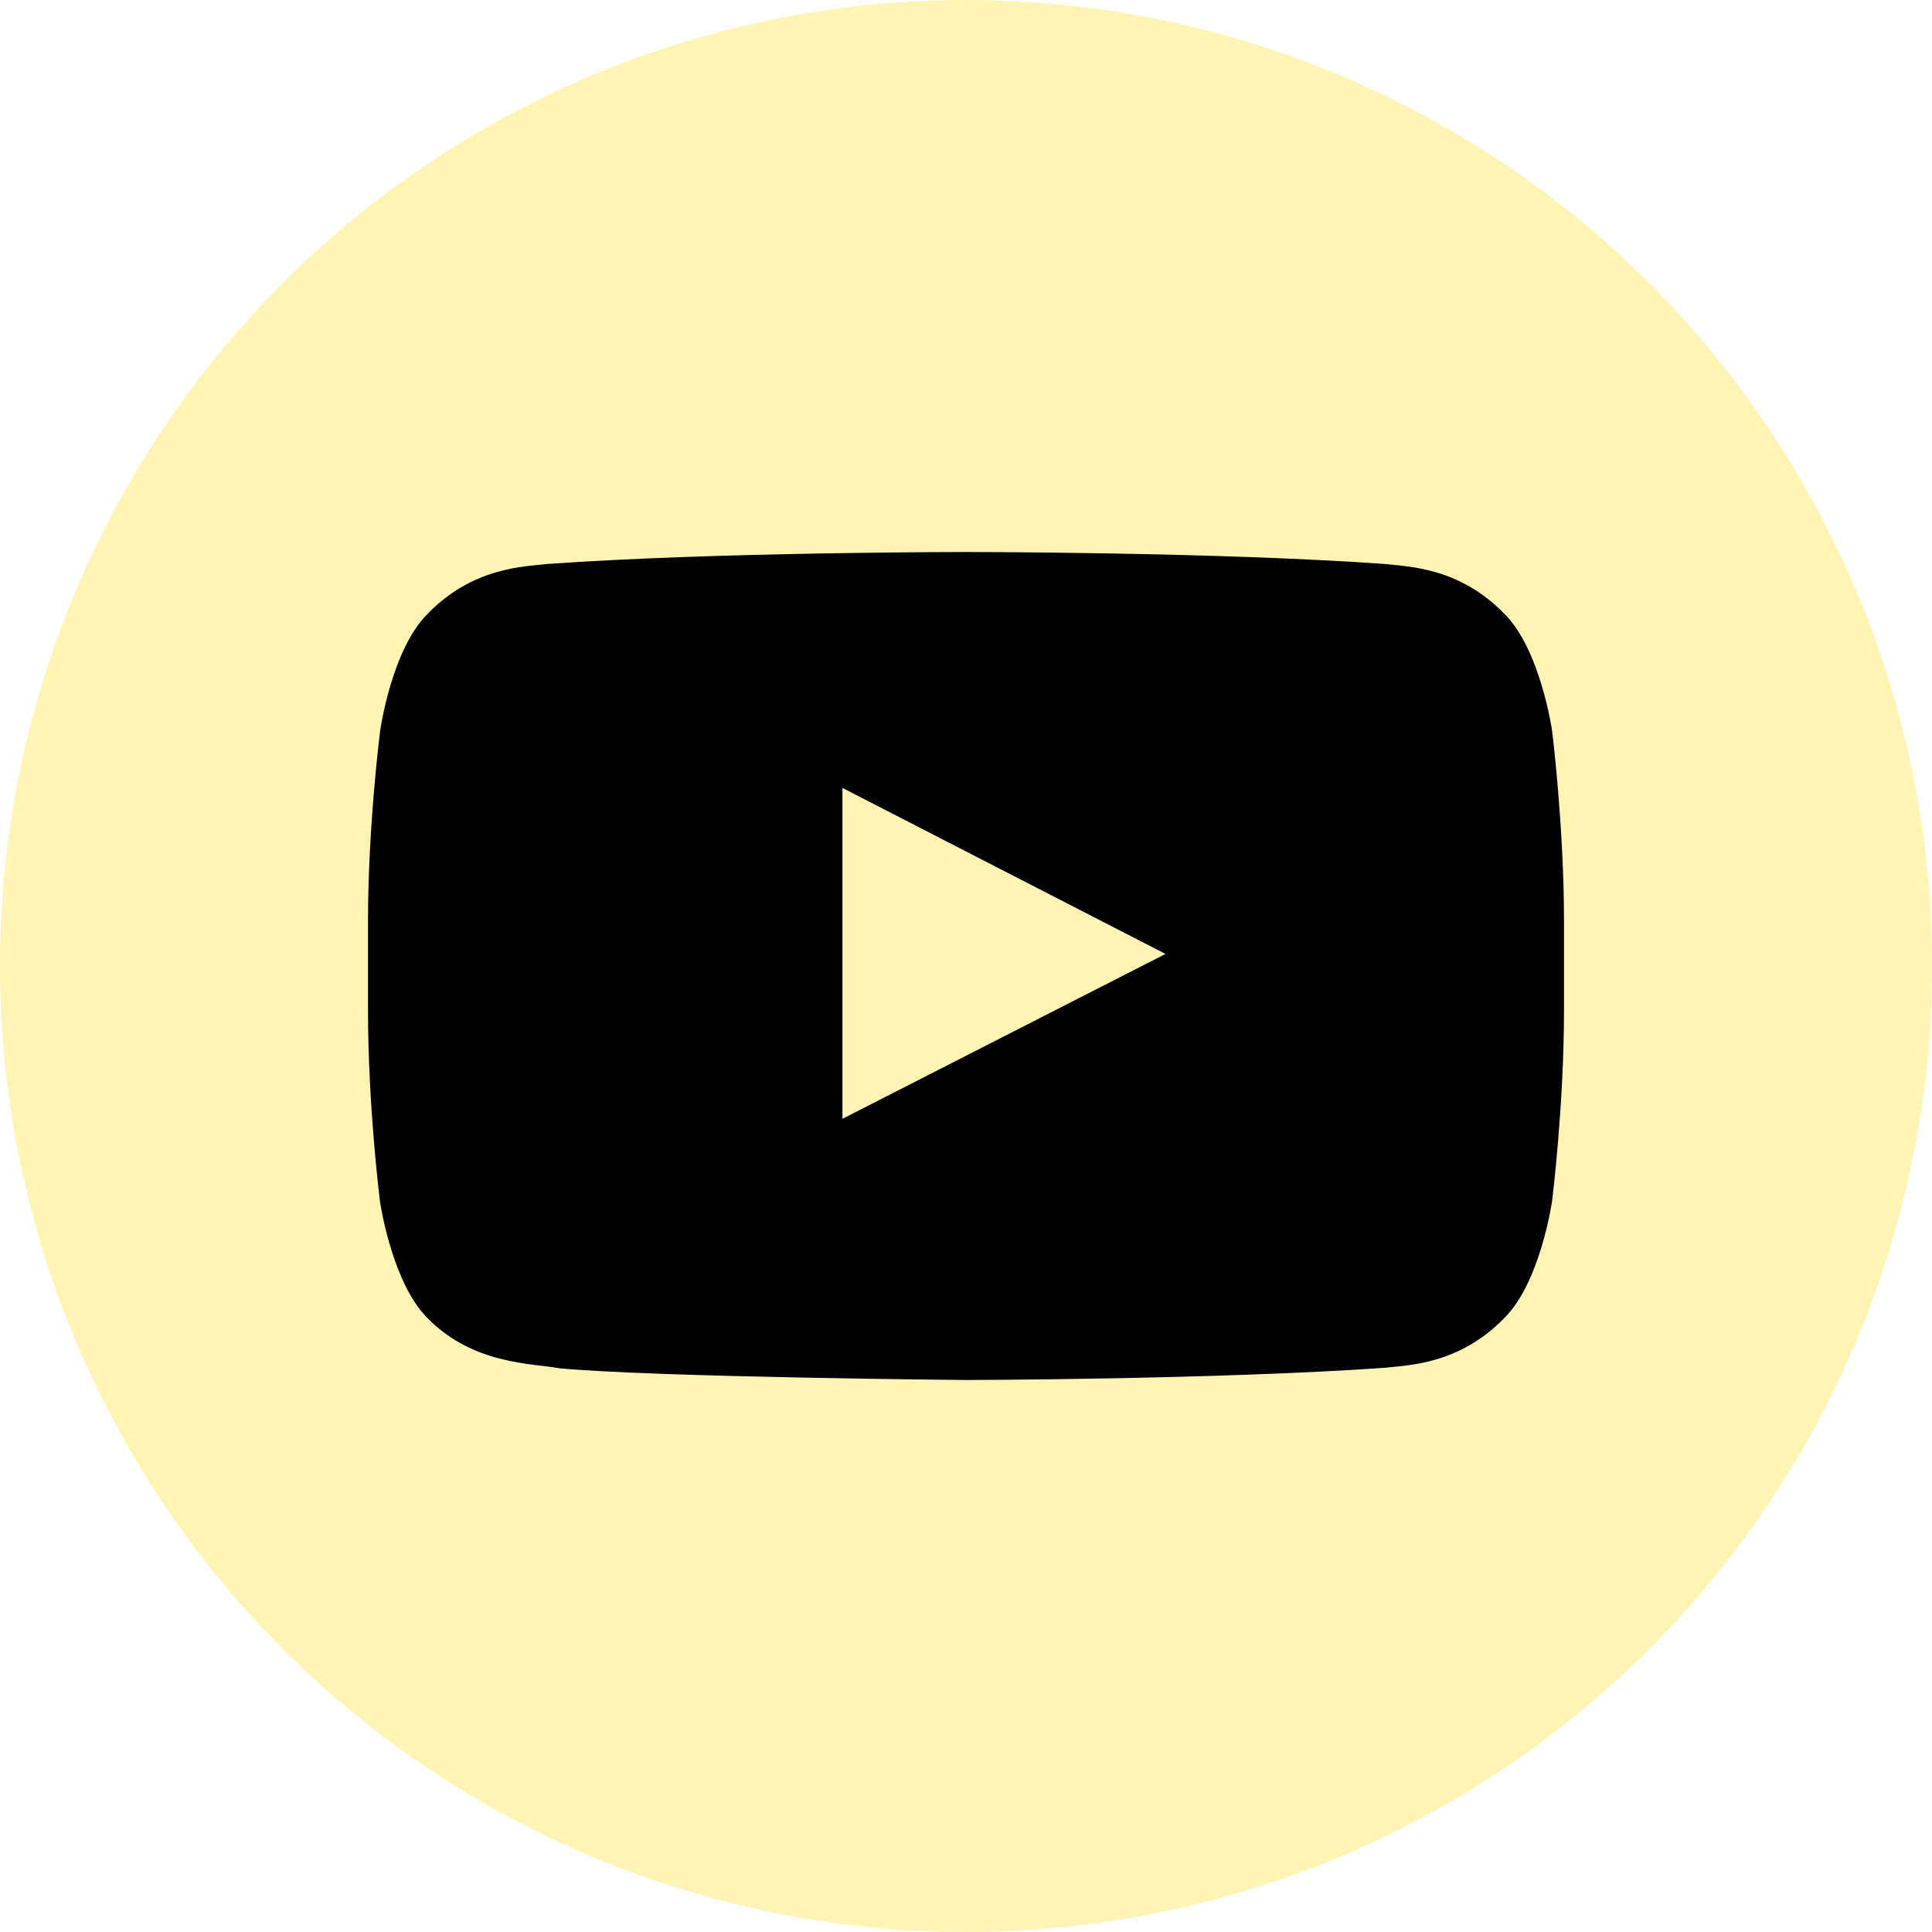
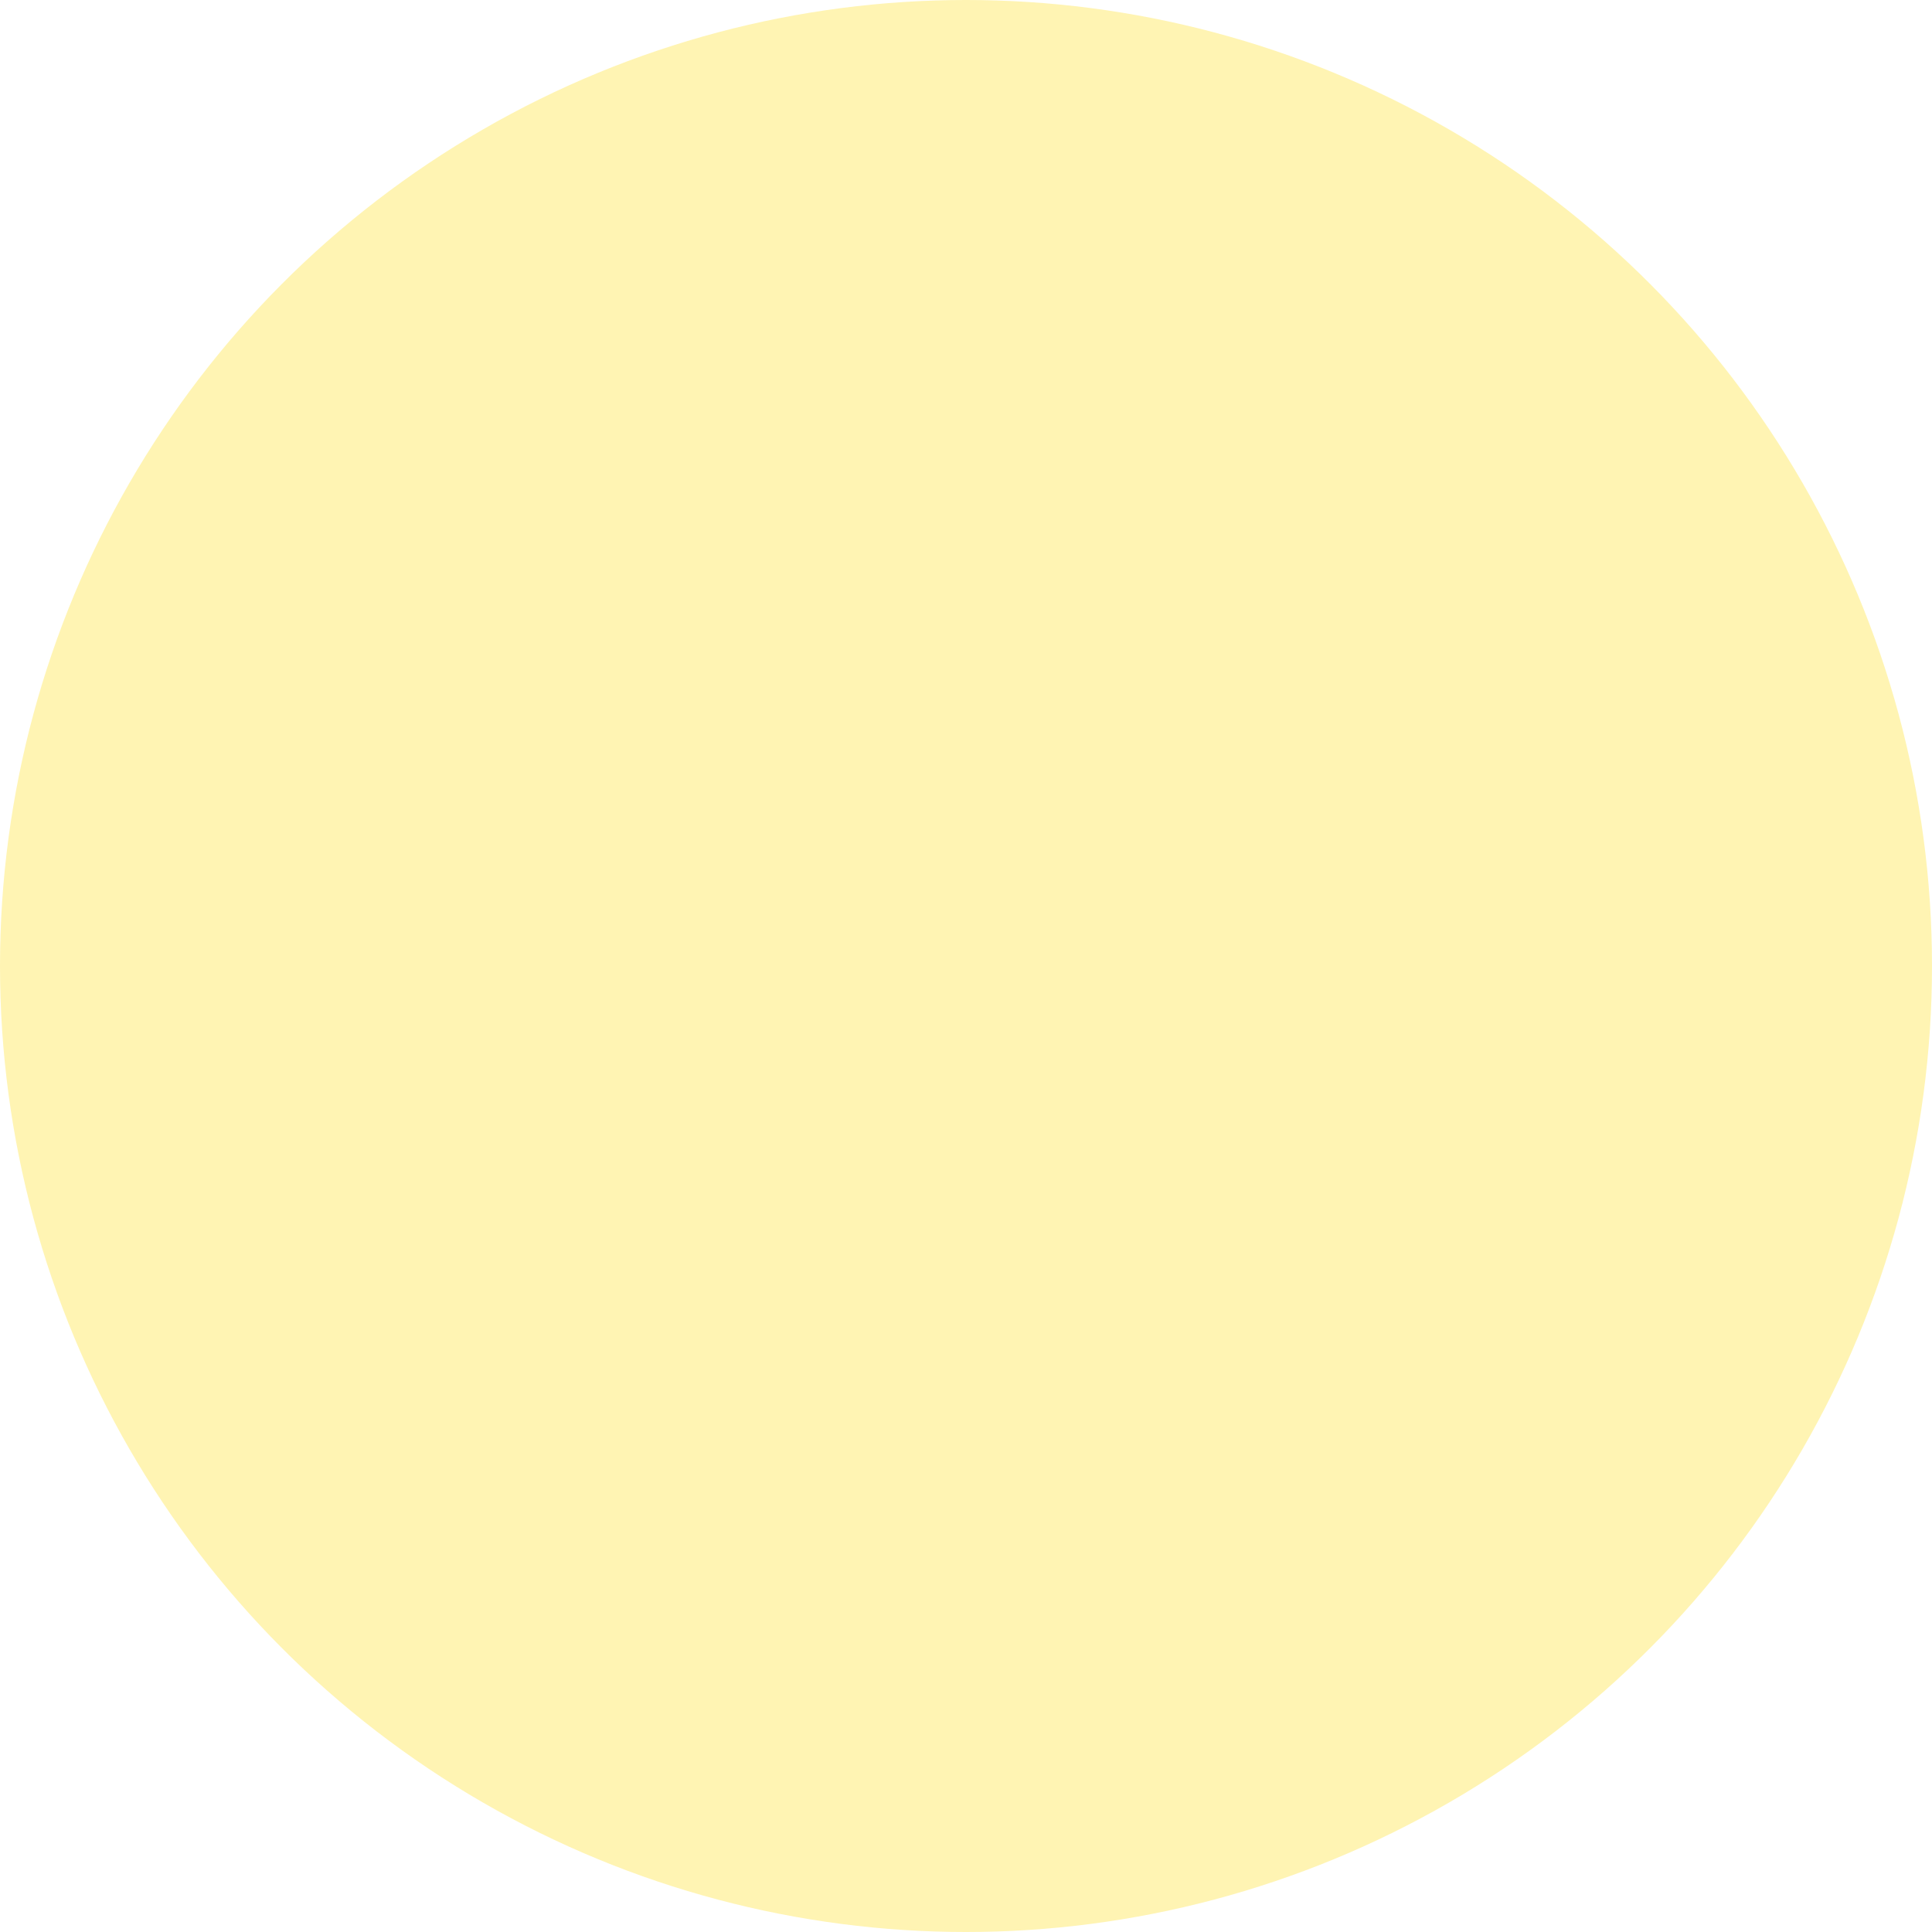
<svg xmlns="http://www.w3.org/2000/svg" width="42" height="42" viewBox="0 0 42 42" fill="none">
  <circle opacity="0.3" cx="21" cy="21" r="21" fill="#FFDB02" />
-   <path d="M33.741 15.884C33.741 15.884 33.487 14.119 32.705 13.345C31.715 12.325 30.608 12.32 30.1 12.26C26.464 12 21.005 12 21.005 12H20.995C20.995 12 15.536 12 11.9 12.26C11.392 12.32 10.285 12.325 9.295 13.345C8.513 14.119 8.264 15.884 8.264 15.884C8.264 15.884 8 17.958 8 20.028V21.967C8 24.037 8.259 26.111 8.259 26.111C8.259 26.111 8.513 27.876 9.29 28.65C10.28 29.67 11.58 29.635 12.159 29.745C14.241 29.94 21 30 21 30C21 30 26.464 29.99 30.1 29.735C30.608 29.675 31.715 29.67 32.705 28.65C33.487 27.876 33.741 26.111 33.741 26.111C33.741 26.111 34 24.042 34 21.967V20.028C34 17.958 33.741 15.884 33.741 15.884ZM18.314 24.322V17.129L25.337 20.738L18.314 24.322Z" fill="black" />
</svg>